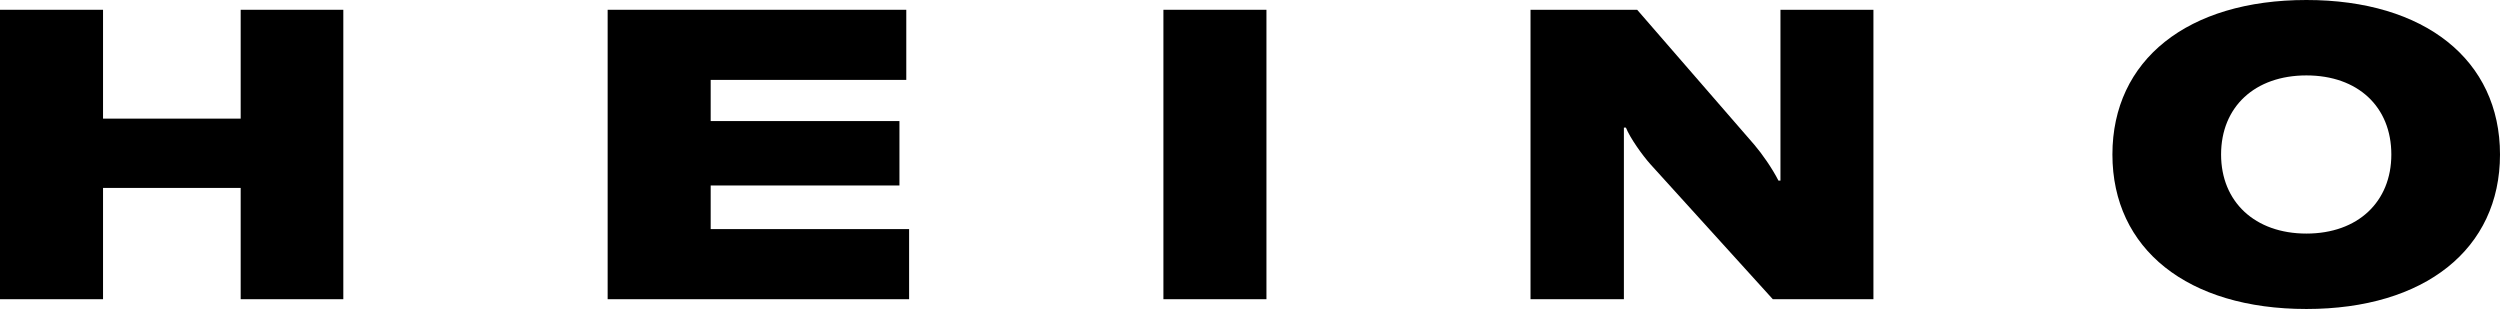
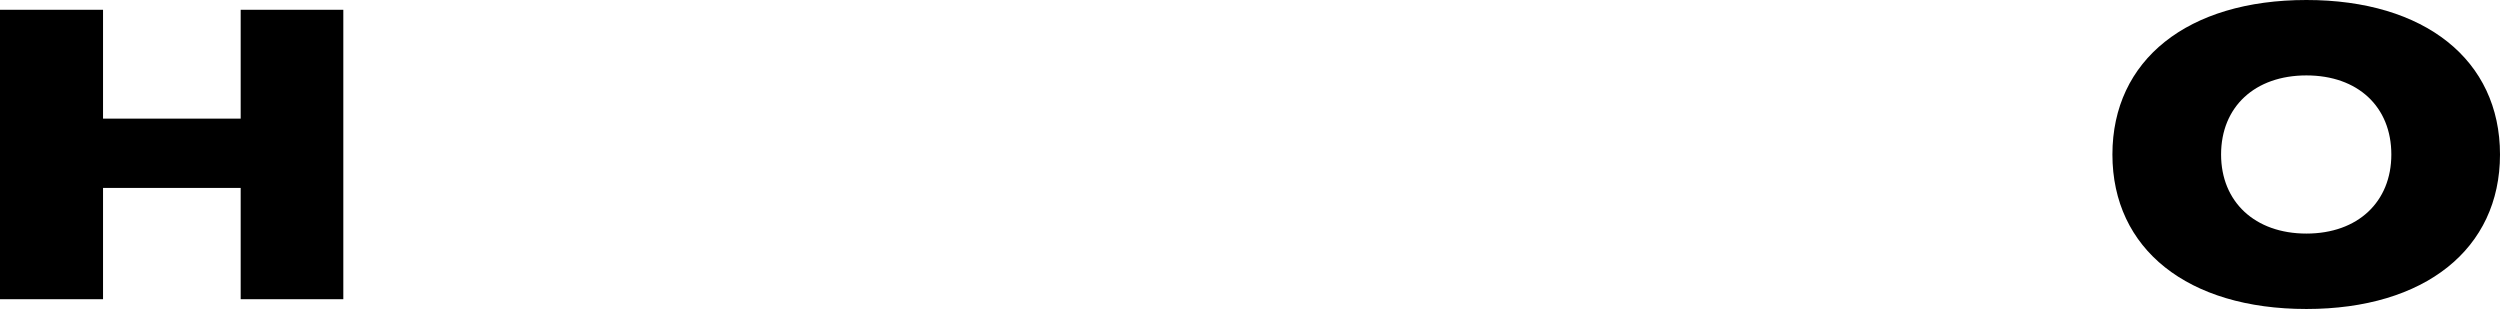
<svg xmlns="http://www.w3.org/2000/svg" width="356" height="44" viewBox="0 0 356 44" fill="none">
  <path d="M48.888 1.393H34.273V16.892H14.672V1.393H0V42.607H14.672V26.76H34.273V42.607H48.888V1.393Z" fill="black" />
-   <path d="M101.201 32.623V26.412H128.081V17.24H101.201V11.377H129.055V1.393H86.529V42.607H129.456V32.623H101.201Z" fill="black" />
-   <path d="M180.342 42.607V1.393H165.67V42.607H180.342Z" fill="black" />
-   <path d="M217.946 42.607H231.242V24.496V18.169H231.529C232.102 19.62 233.878 22.116 235.025 23.393L252.448 42.607H266.776V1.393H253.537V19.33V25.715H253.25C252.333 23.916 250.9 21.884 249.811 20.607L233.133 1.393H217.946V42.607Z" fill="black" />
  <path d="M328.433 44C345.282 44 356 35.467 356 22C356 8.533 345.282 0 328.433 0C311.525 0 300.808 8.533 300.808 22C300.808 35.467 311.525 44 328.433 44ZM328.433 33.261C321.096 33.261 316.282 28.733 316.282 22C316.282 15.208 321.096 10.739 328.433 10.739C335.769 10.739 340.526 15.208 340.526 22C340.526 28.733 335.769 33.261 328.433 33.261Z" fill="black" />
</svg>